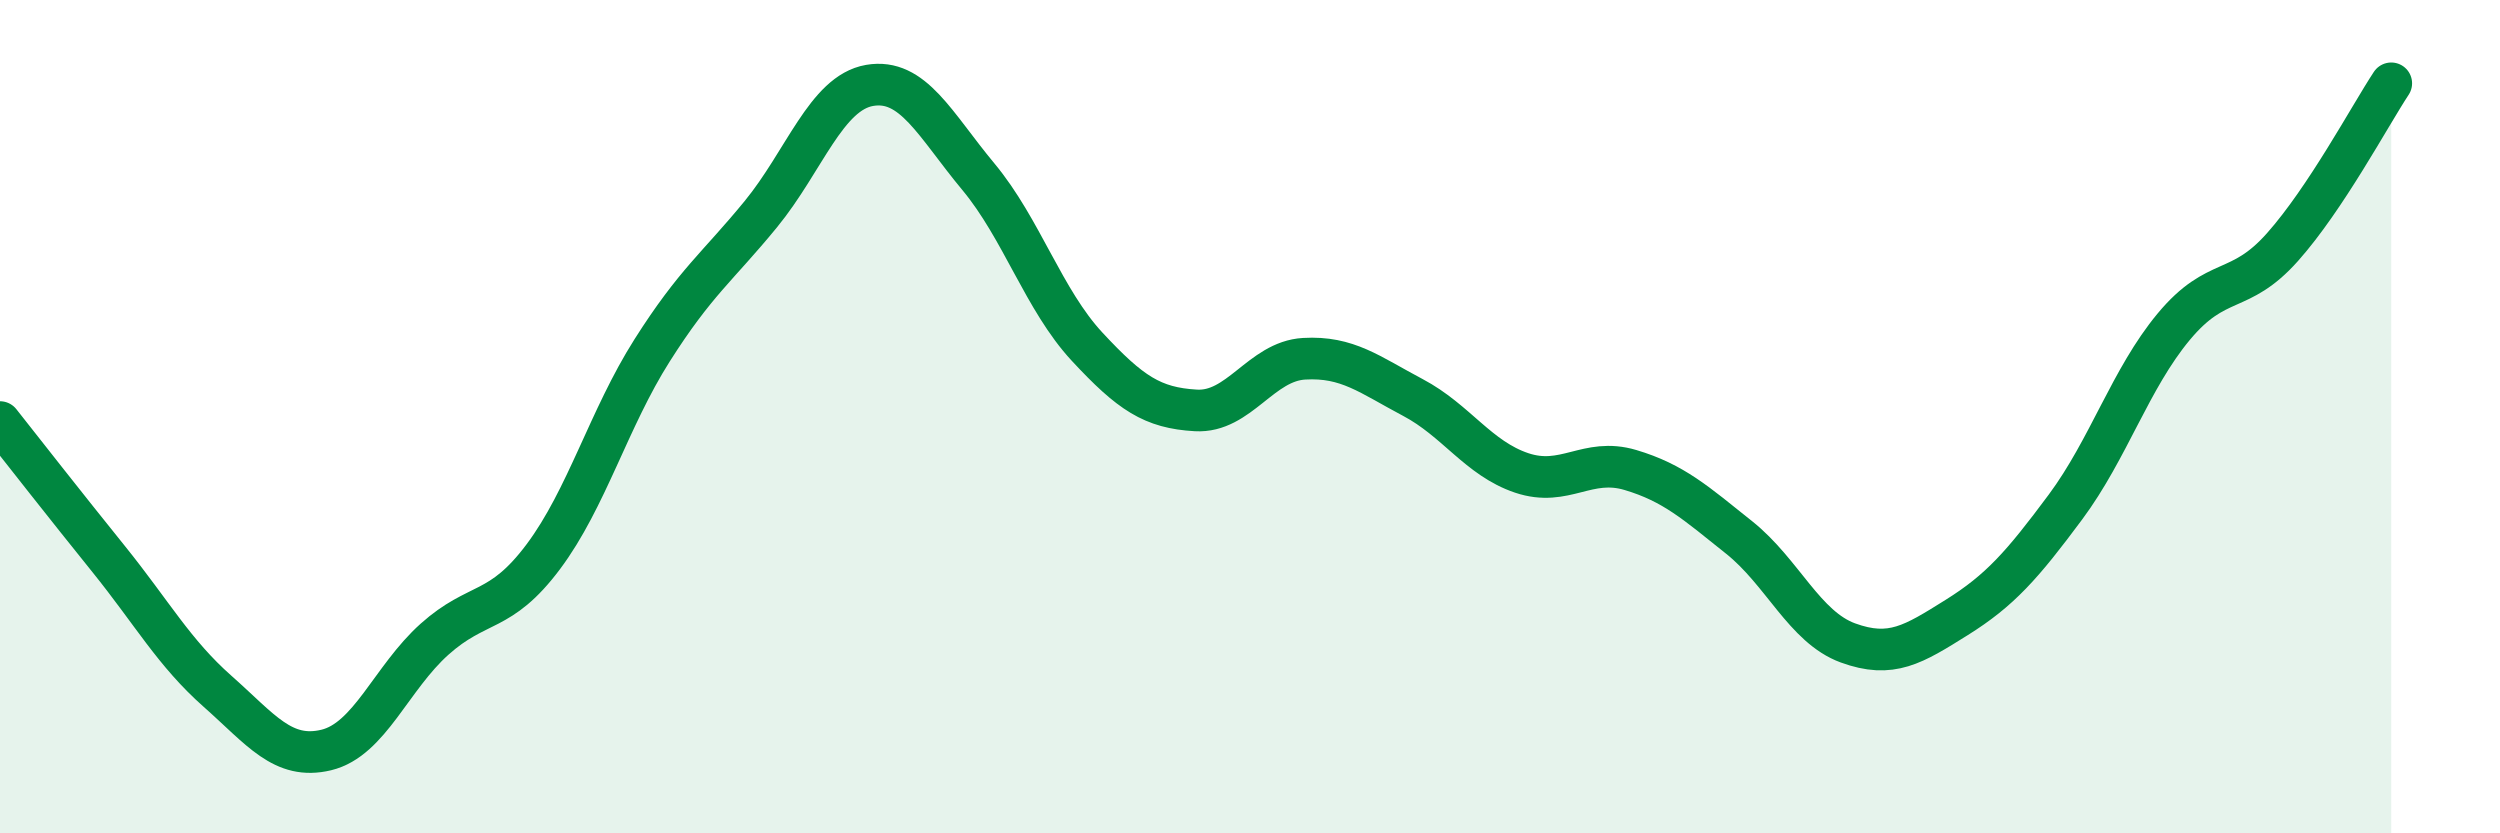
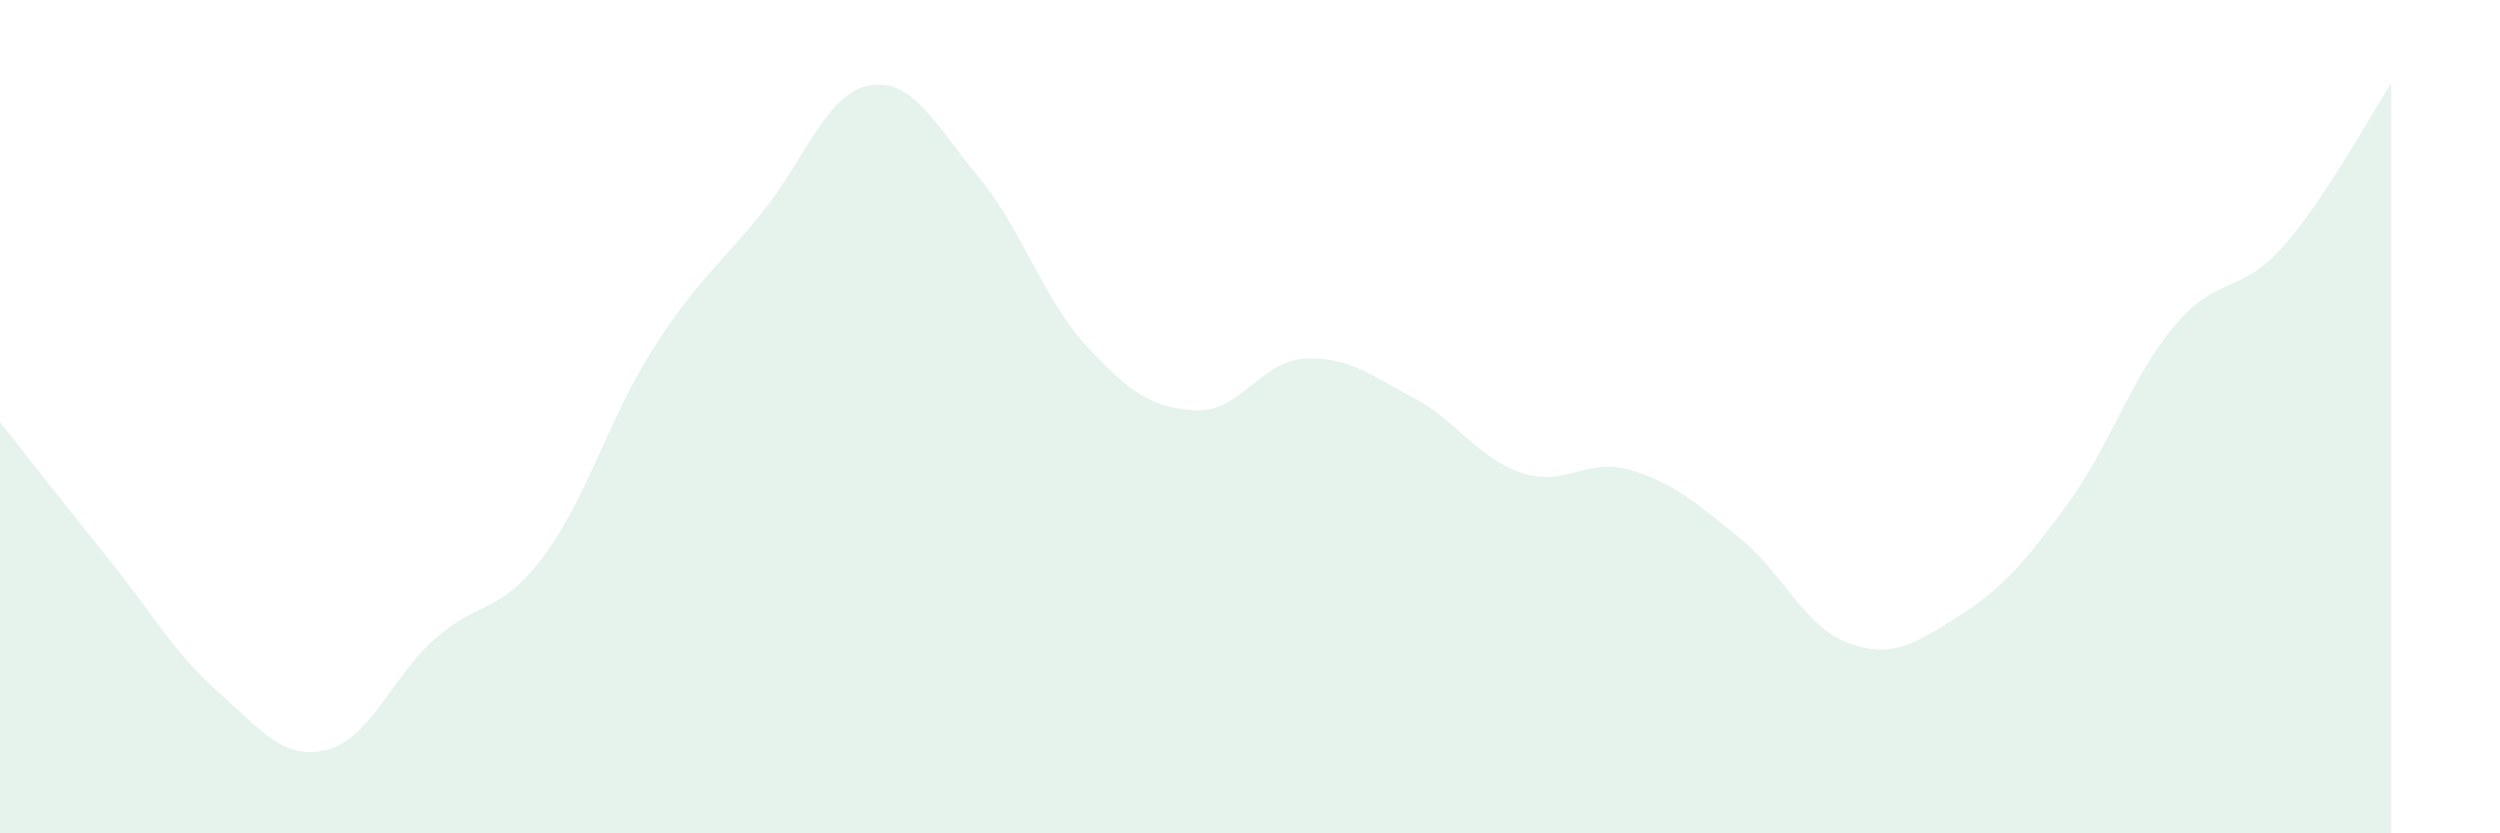
<svg xmlns="http://www.w3.org/2000/svg" width="60" height="20" viewBox="0 0 60 20">
-   <path d="M 0,10.13 C 0.52,10.79 1.57,12.13 2.61,13.42 C 3.65,14.71 4.18,15.67 5.22,16.59 C 6.26,17.51 6.79,18.25 7.83,18 C 8.87,17.75 9.39,16.27 10.43,15.34 C 11.47,14.41 12,14.75 13.04,13.36 C 14.08,11.97 14.61,10.05 15.65,8.41 C 16.69,6.77 17.22,6.41 18.26,5.14 C 19.3,3.87 19.83,2.23 20.87,2.05 C 21.91,1.87 22.44,2.99 23.48,4.24 C 24.52,5.49 25.05,7.2 26.09,8.32 C 27.13,9.44 27.66,9.79 28.7,9.85 C 29.74,9.91 30.26,8.67 31.3,8.61 C 32.34,8.55 32.87,8.99 33.91,9.54 C 34.95,10.09 35.48,11 36.52,11.35 C 37.56,11.7 38.09,10.97 39.13,11.28 C 40.17,11.59 40.7,12.07 41.74,12.9 C 42.78,13.73 43.31,15.05 44.35,15.43 C 45.39,15.81 45.92,15.47 46.96,14.82 C 48,14.17 48.53,13.57 49.57,12.17 C 50.61,10.77 51.13,9.09 52.17,7.84 C 53.21,6.59 53.74,7.1 54.78,5.93 C 55.82,4.76 56.87,2.79 57.39,2L57.39 20L0 20Z" fill="#008740" opacity="0.1" stroke-linecap="round" stroke-linejoin="round" />
-   <path d="M 0,10.13 C 0.52,10.79 1.57,12.13 2.61,13.42 C 3.65,14.71 4.18,15.67 5.22,16.59 C 6.26,17.51 6.79,18.25 7.83,18 C 8.87,17.75 9.39,16.27 10.43,15.34 C 11.47,14.41 12,14.75 13.04,13.36 C 14.08,11.97 14.61,10.05 15.65,8.41 C 16.69,6.77 17.22,6.41 18.26,5.14 C 19.3,3.87 19.83,2.23 20.87,2.05 C 21.91,1.87 22.44,2.99 23.48,4.24 C 24.52,5.49 25.05,7.2 26.09,8.32 C 27.13,9.44 27.66,9.79 28.7,9.85 C 29.74,9.91 30.26,8.67 31.3,8.61 C 32.34,8.55 32.87,8.99 33.91,9.54 C 34.95,10.09 35.48,11 36.52,11.35 C 37.56,11.7 38.09,10.97 39.13,11.28 C 40.17,11.59 40.7,12.07 41.74,12.9 C 42.78,13.73 43.31,15.05 44.35,15.43 C 45.39,15.81 45.92,15.47 46.96,14.82 C 48,14.17 48.53,13.57 49.57,12.17 C 50.61,10.77 51.13,9.09 52.17,7.84 C 53.21,6.59 53.74,7.1 54.78,5.93 C 55.82,4.76 56.87,2.79 57.39,2" stroke="#008740" stroke-width="1" fill="none" stroke-linecap="round" stroke-linejoin="round" />
+   <path d="M 0,10.13 C 0.52,10.79 1.57,12.13 2.61,13.42 C 3.65,14.71 4.18,15.67 5.22,16.59 C 6.26,17.51 6.79,18.25 7.83,18 C 8.87,17.75 9.39,16.27 10.43,15.34 C 11.47,14.41 12,14.75 13.04,13.36 C 14.08,11.97 14.61,10.05 15.65,8.41 C 16.69,6.77 17.22,6.41 18.26,5.14 C 19.3,3.87 19.83,2.23 20.87,2.05 C 21.91,1.87 22.44,2.99 23.48,4.24 C 24.52,5.49 25.05,7.2 26.09,8.32 C 27.13,9.44 27.66,9.79 28.7,9.85 C 29.74,9.91 30.26,8.67 31.3,8.61 C 32.34,8.55 32.87,8.99 33.91,9.54 C 34.95,10.09 35.48,11 36.52,11.35 C 37.56,11.7 38.09,10.97 39.13,11.28 C 40.17,11.59 40.7,12.07 41.74,12.9 C 42.78,13.73 43.31,15.05 44.35,15.43 C 45.39,15.81 45.92,15.47 46.96,14.82 C 48,14.17 48.53,13.57 49.57,12.17 C 50.61,10.77 51.13,9.09 52.17,7.84 C 53.21,6.59 53.74,7.1 54.78,5.93 C 55.82,4.76 56.87,2.79 57.39,2L57.39 20L0 20" fill="#008740" opacity="0.1" stroke-linecap="round" stroke-linejoin="round" />
</svg>